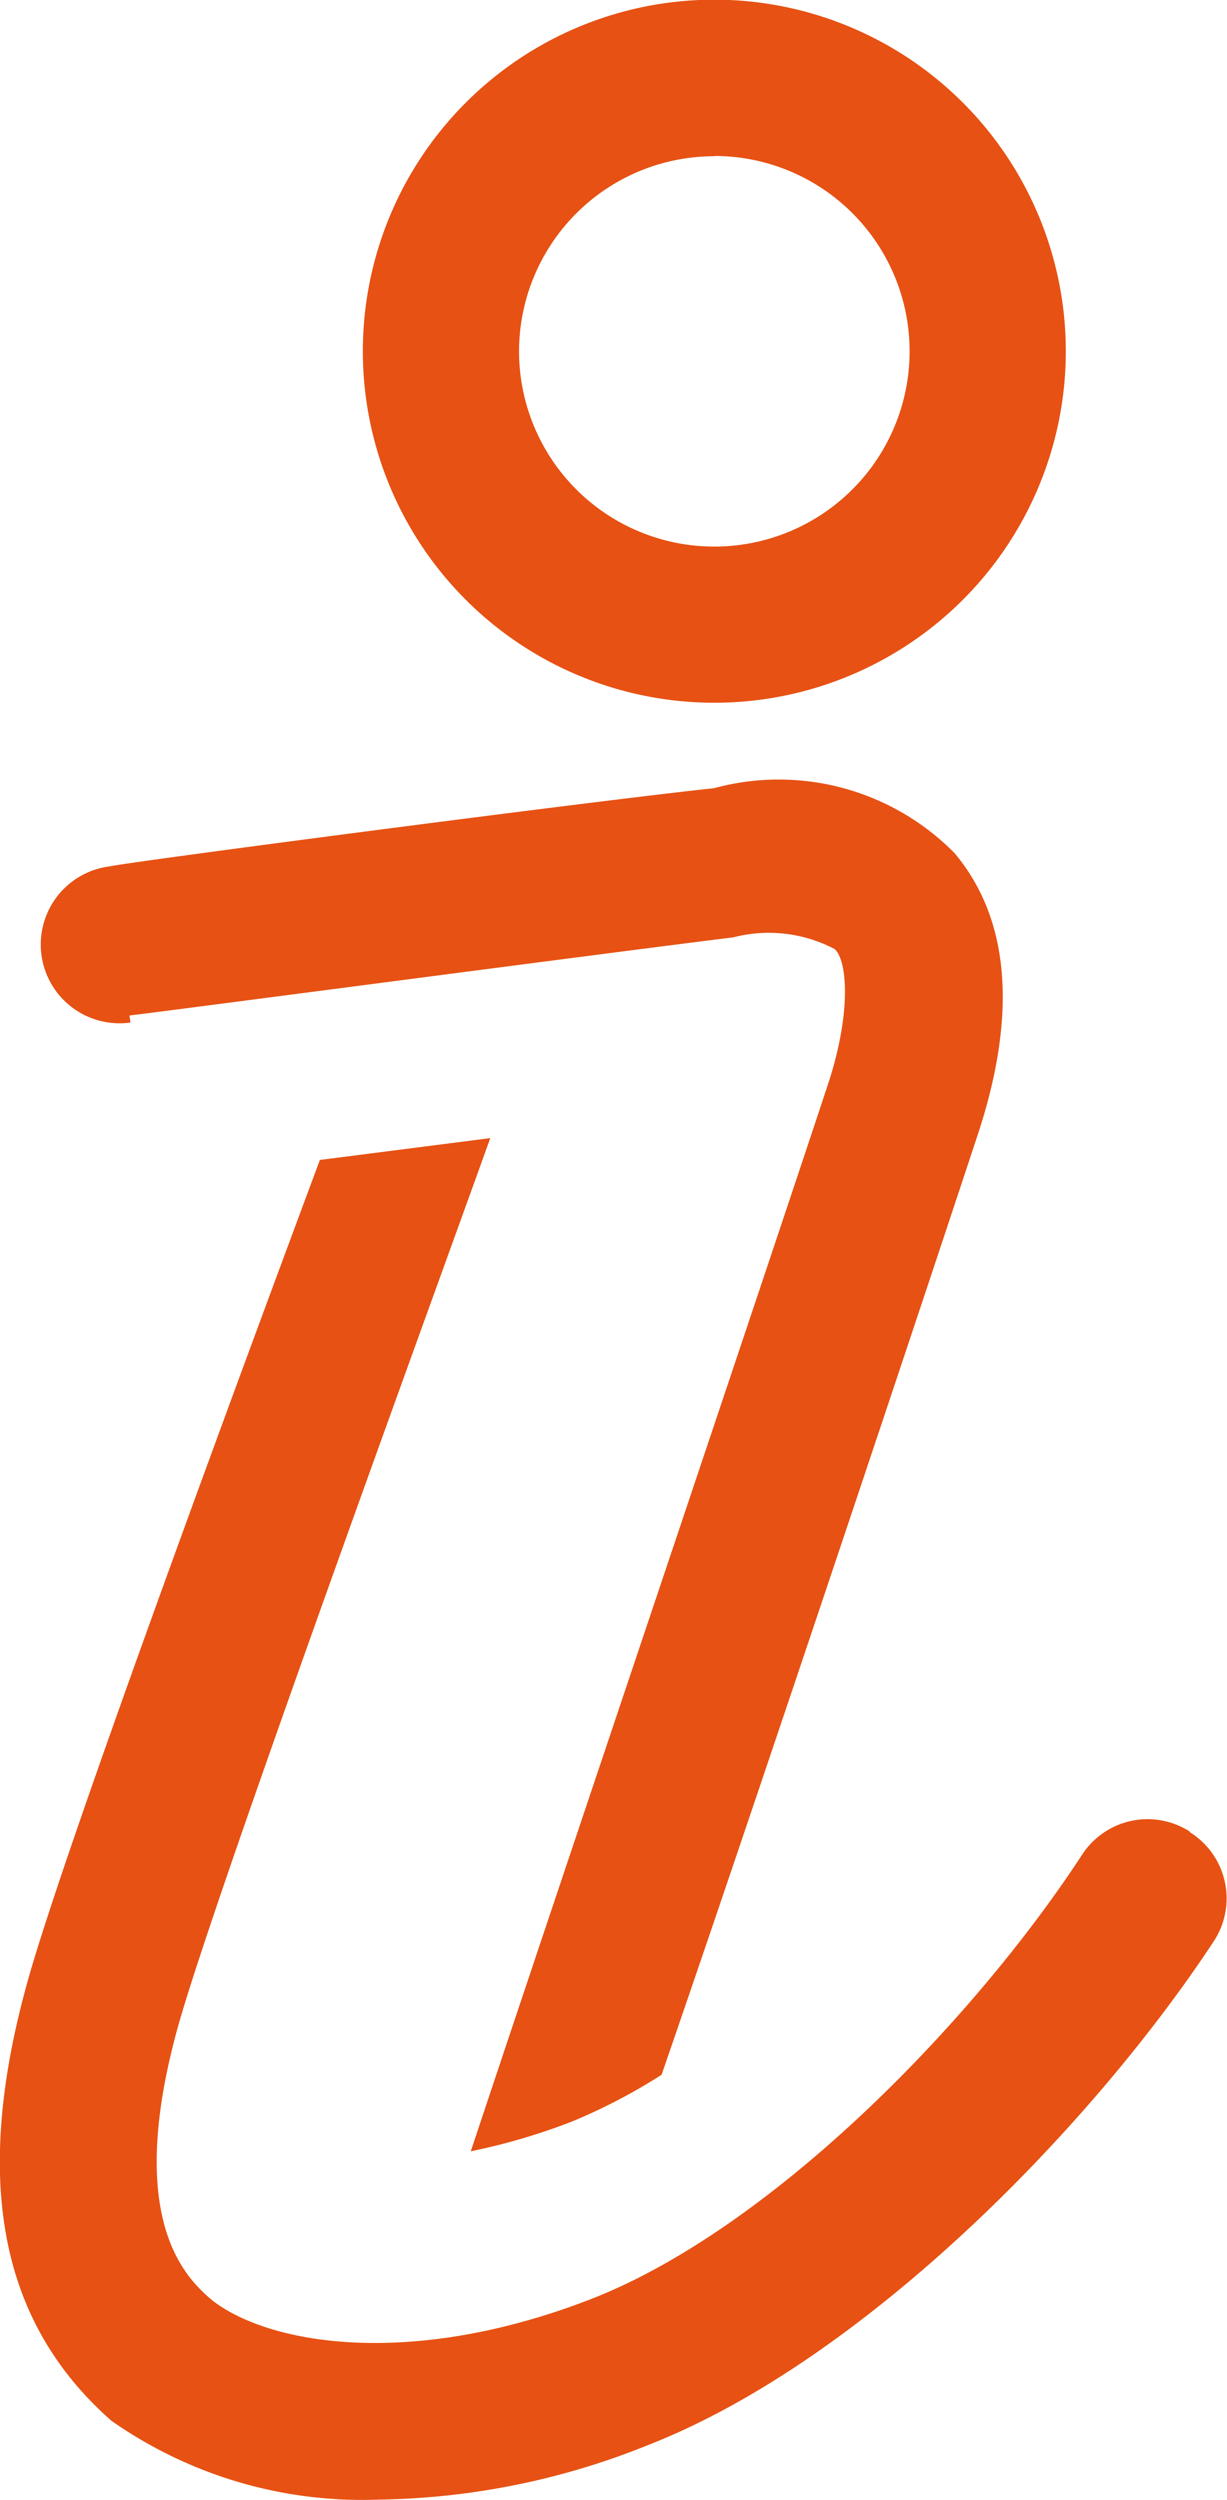
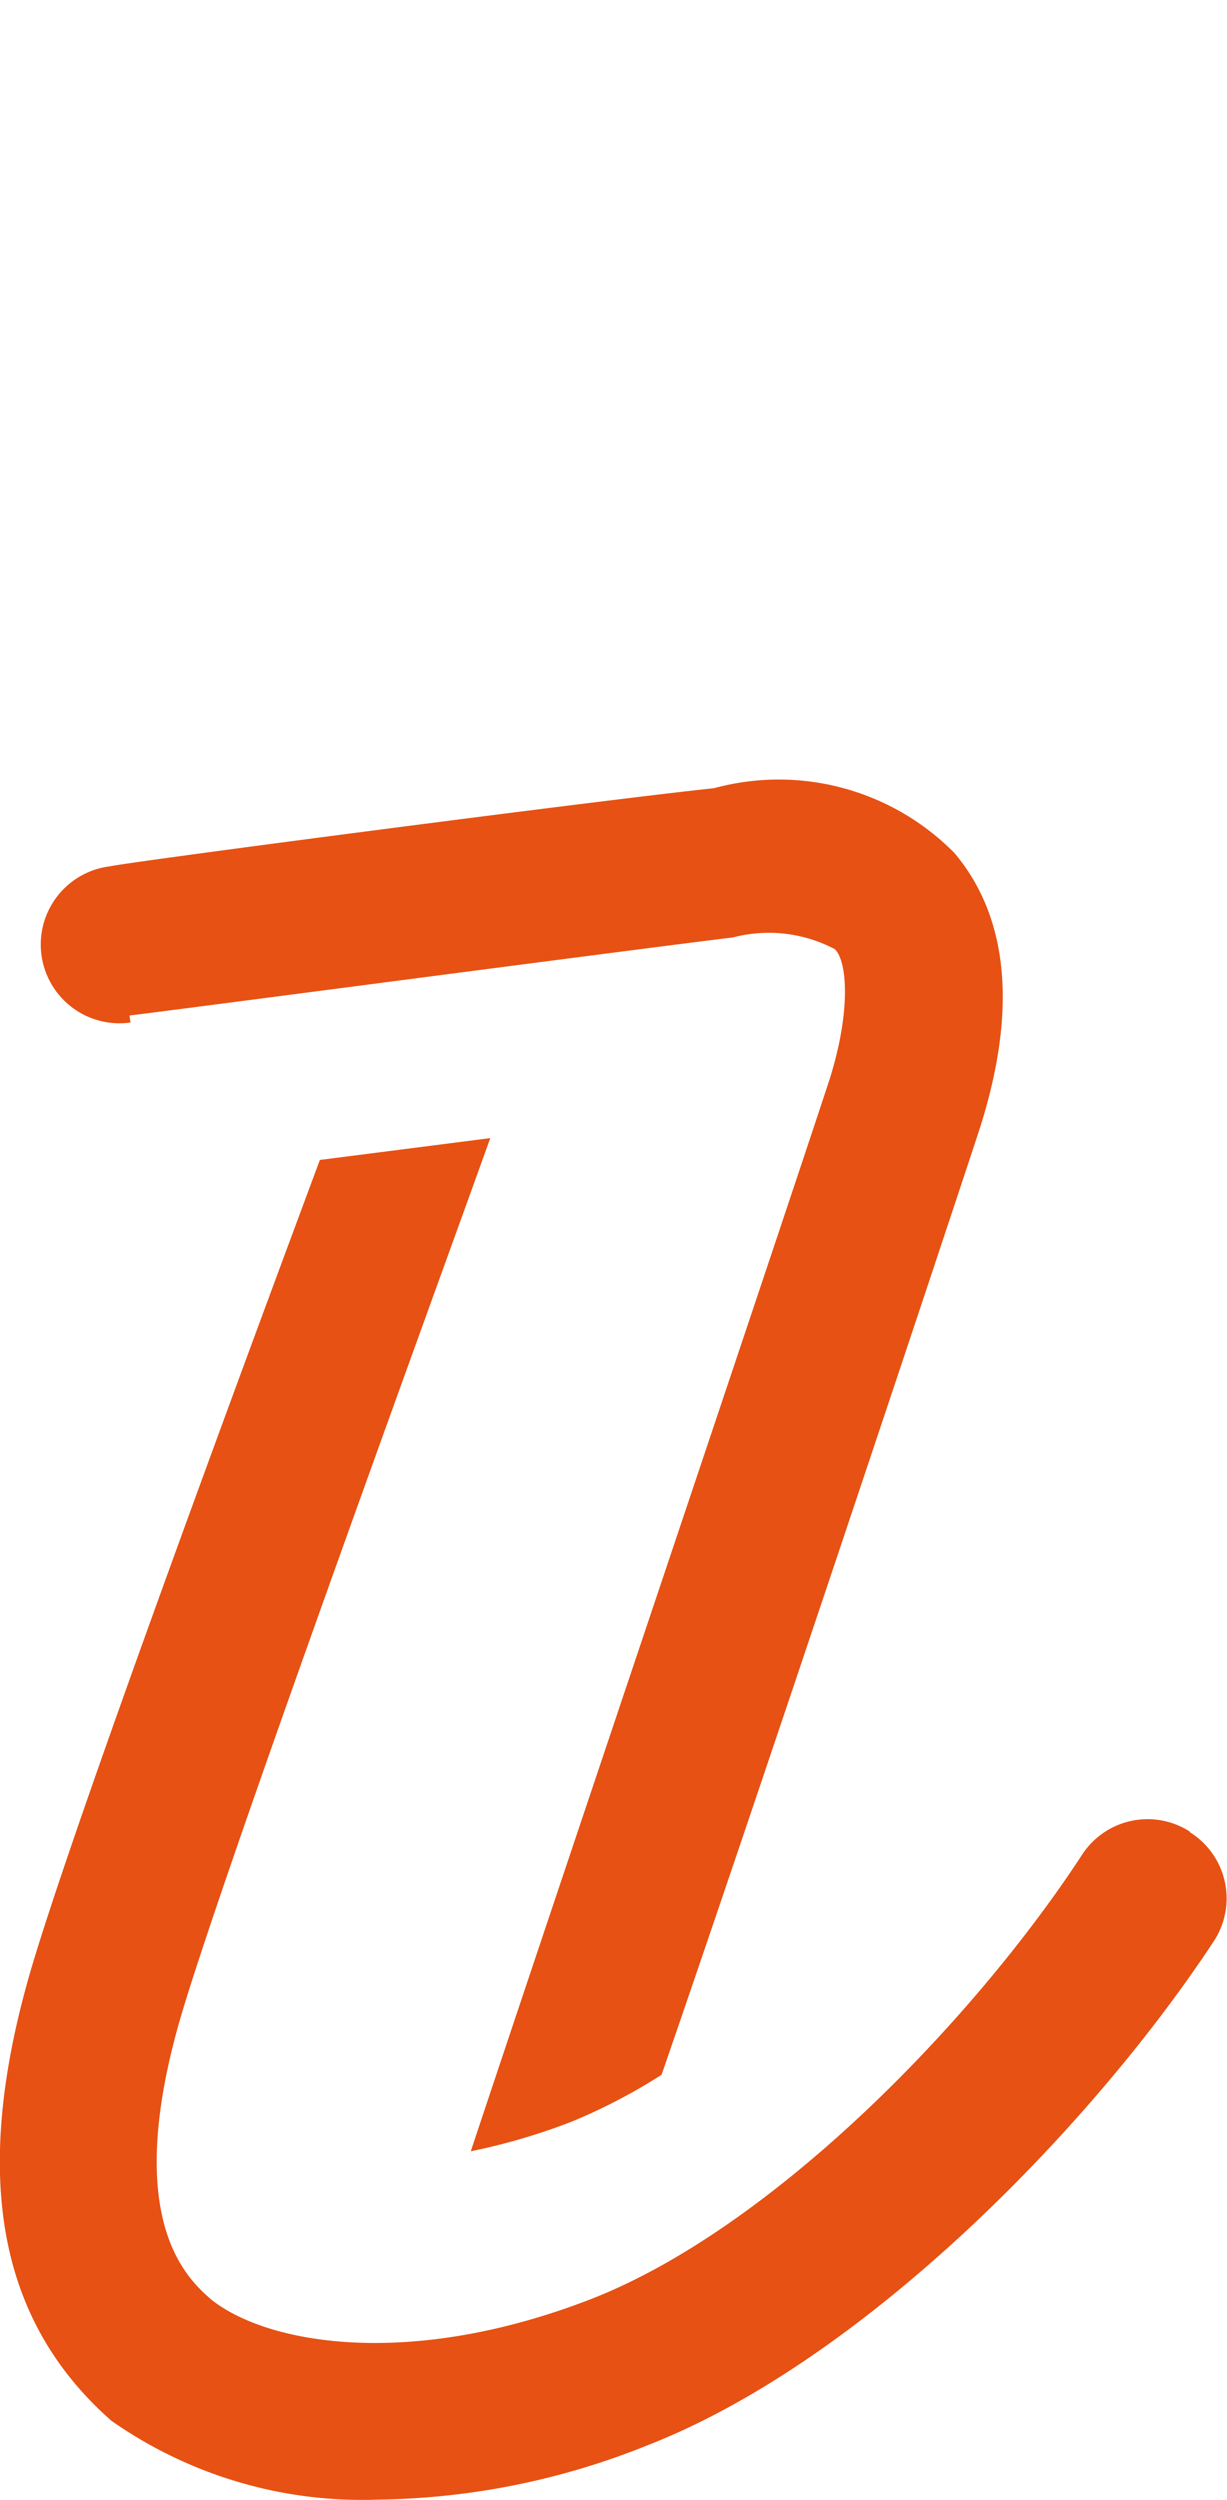
<svg xmlns="http://www.w3.org/2000/svg" width="19.441" height="39.604" viewBox="0 0 19.441 39.604">
  <path d="M32.393,33.082a1.237,1.237,0,0,0-1.708.359c-1.745,2.673-4.95,5.952-7.809,7.054s-5.1.705-5.989,0c-.384-.334-1.386-1.237-.532-4.319.569-2.054,4.108-11.731,4.95-14.083l-2.7.346c-.854,2.3-4.071,10.939-4.653,13.093-.841,3.081-.421,5.321,1.349,6.88a6.918,6.918,0,0,0,4.232,1.25A11.793,11.793,0,0,0,23.8,42.8c3.453-1.349,7.078-5.1,8.984-8.007a1.237,1.237,0,0,0-.4-1.708Z" transform="translate(-13.537 -4.063)" fill="#e75113" />
-   <path d="M25.3,13.8a5.569,5.569,0,1,0-5.569-5.569A5.569,5.569,0,0,0,25.3,13.8Zm0-8.662a3.094,3.094,0,1,1-3.094,3.094A3.094,3.094,0,0,1,25.3,5.142Z" transform="translate(-13.982 -2.667)" fill="#e75113" />
  <path d="M15.638,19.71c.074,0,7.759-1.015,9.566-1.237a2.241,2.241,0,0,1,1.609.186c.2.186.26.99-.087,2.079-.755,2.3-4.566,13.612-5.68,16.966a9.9,9.9,0,0,0,1.6-.47,9.059,9.059,0,0,0,1.423-.742c1.522-4.405,4.368-12.944,5.012-14.9s.483-3.44-.371-4.455a3.91,3.91,0,0,0-3.811-1.027c-1.77.186-9.244,1.163-9.566,1.237a1.248,1.248,0,1,0,.322,2.475Z" transform="translate(-13.587 -3.623)" fill="#e75113" />
</svg>